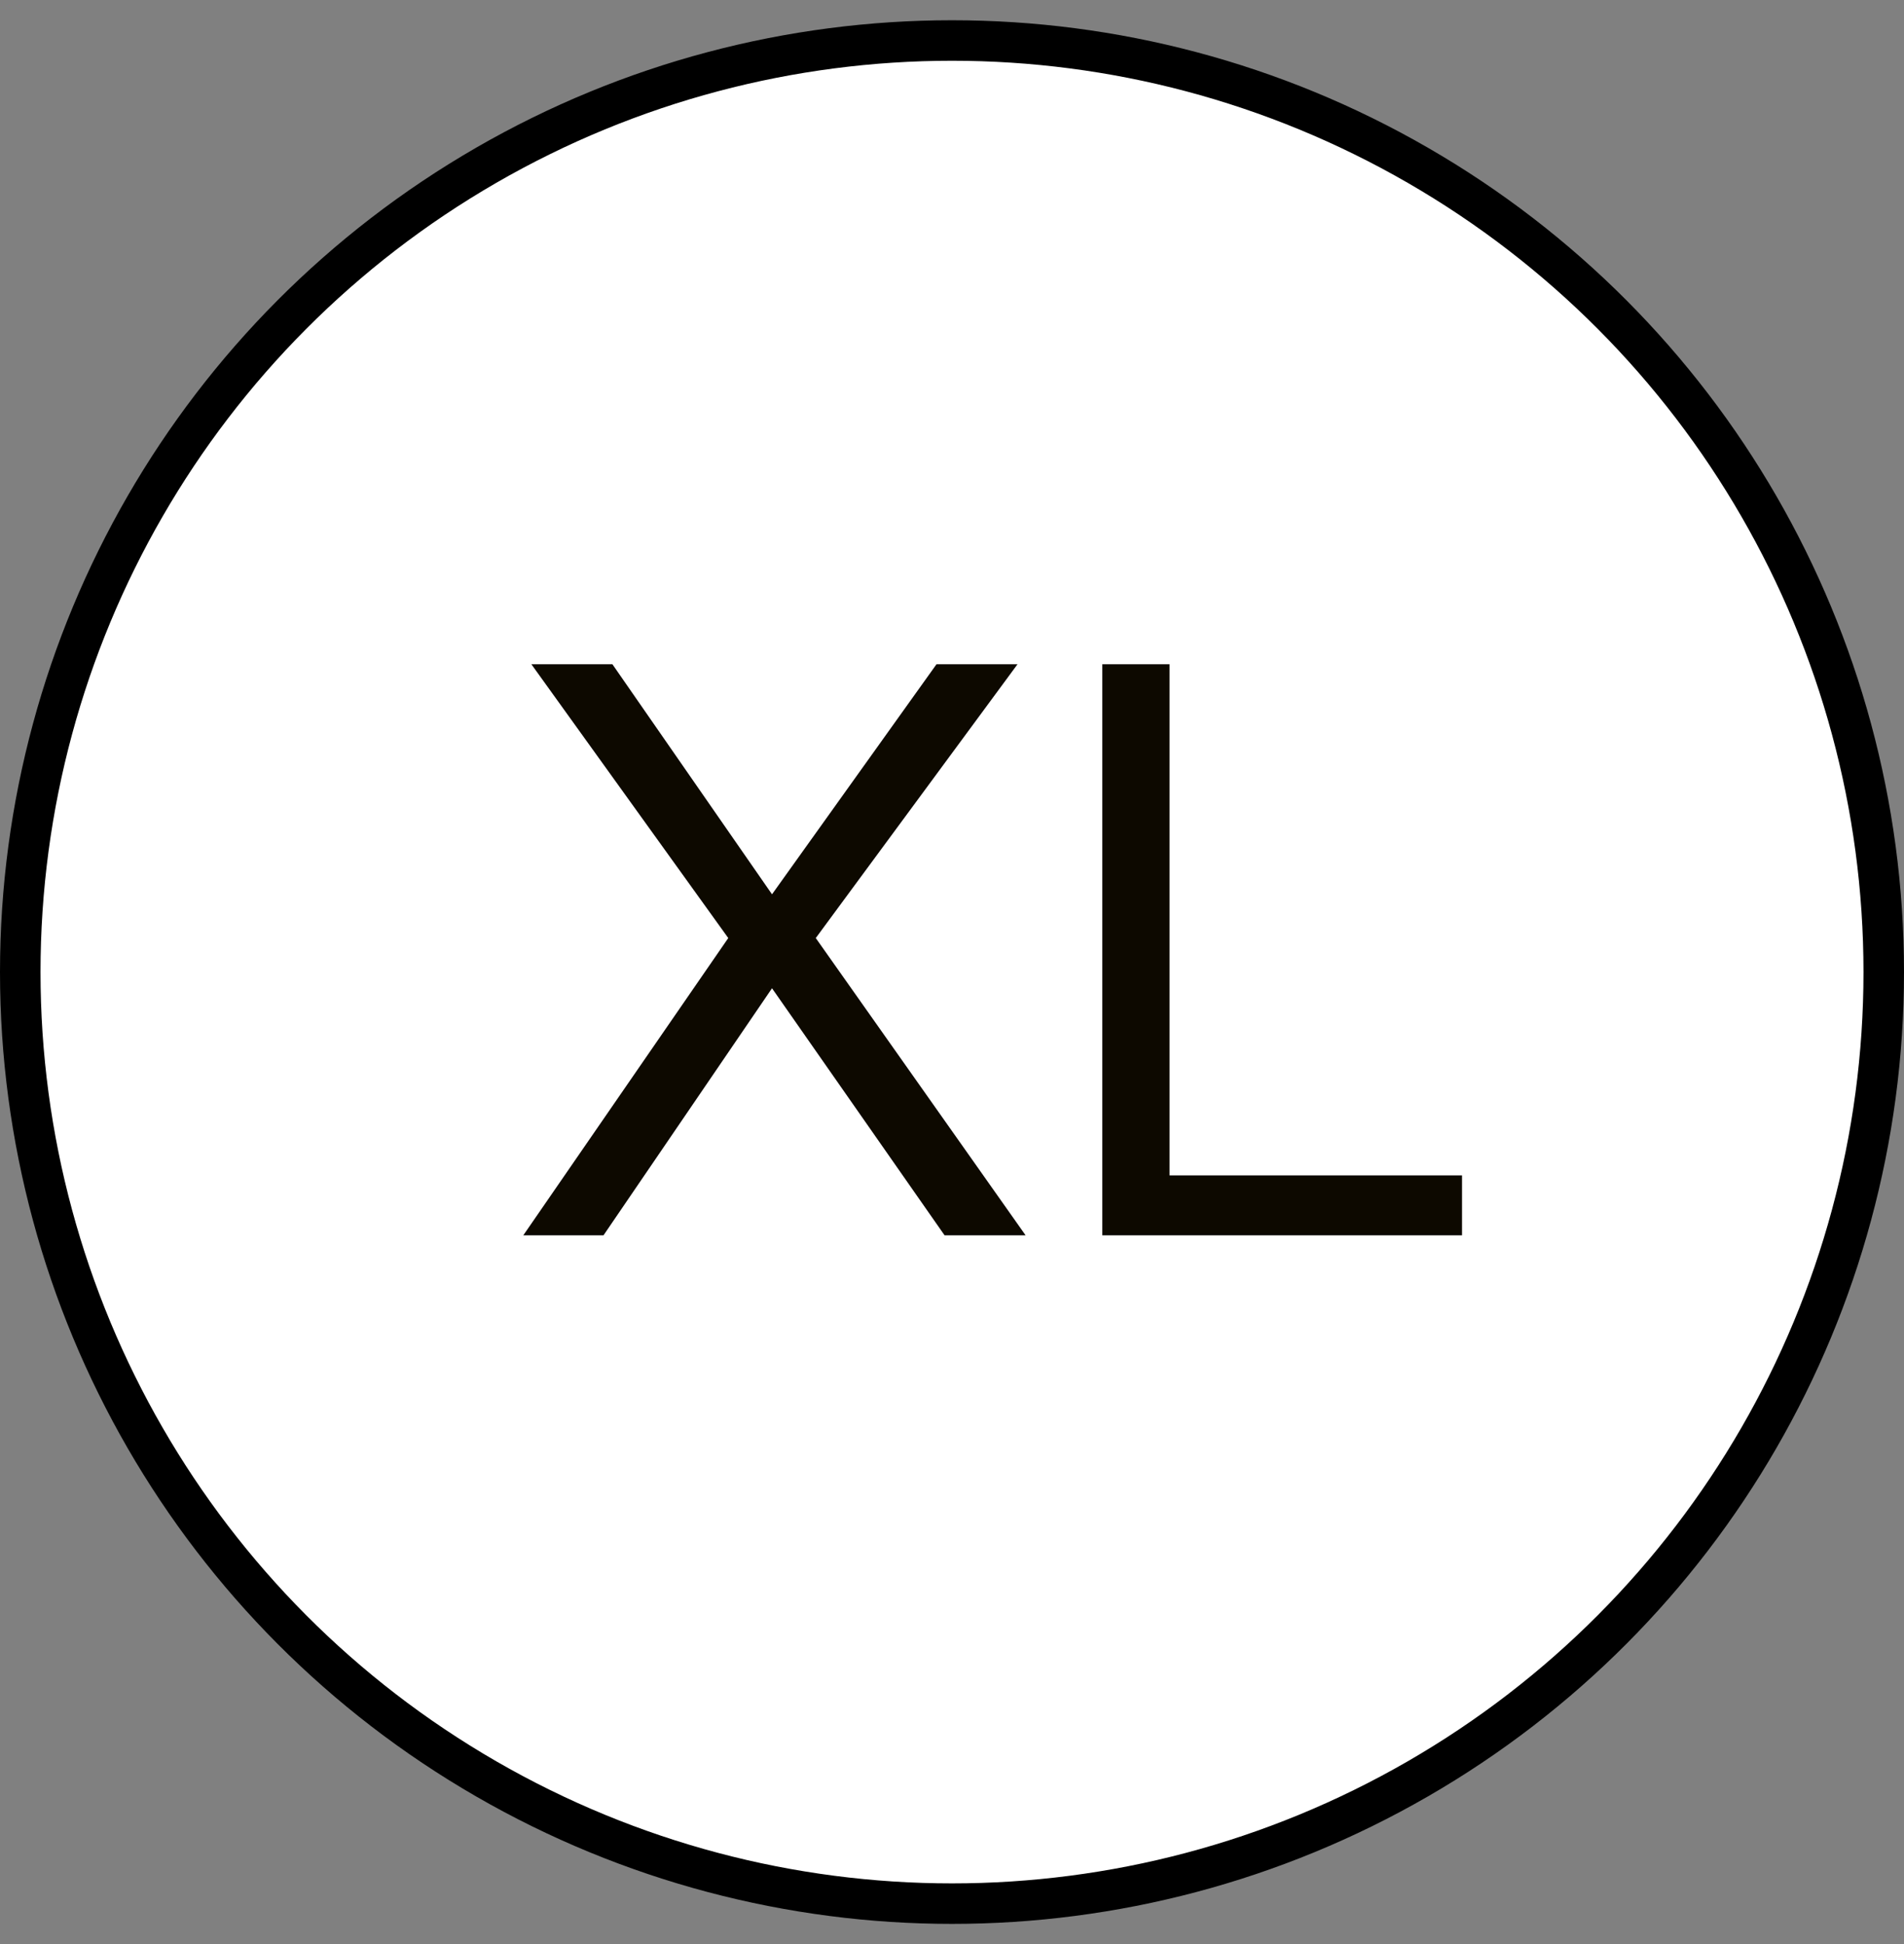
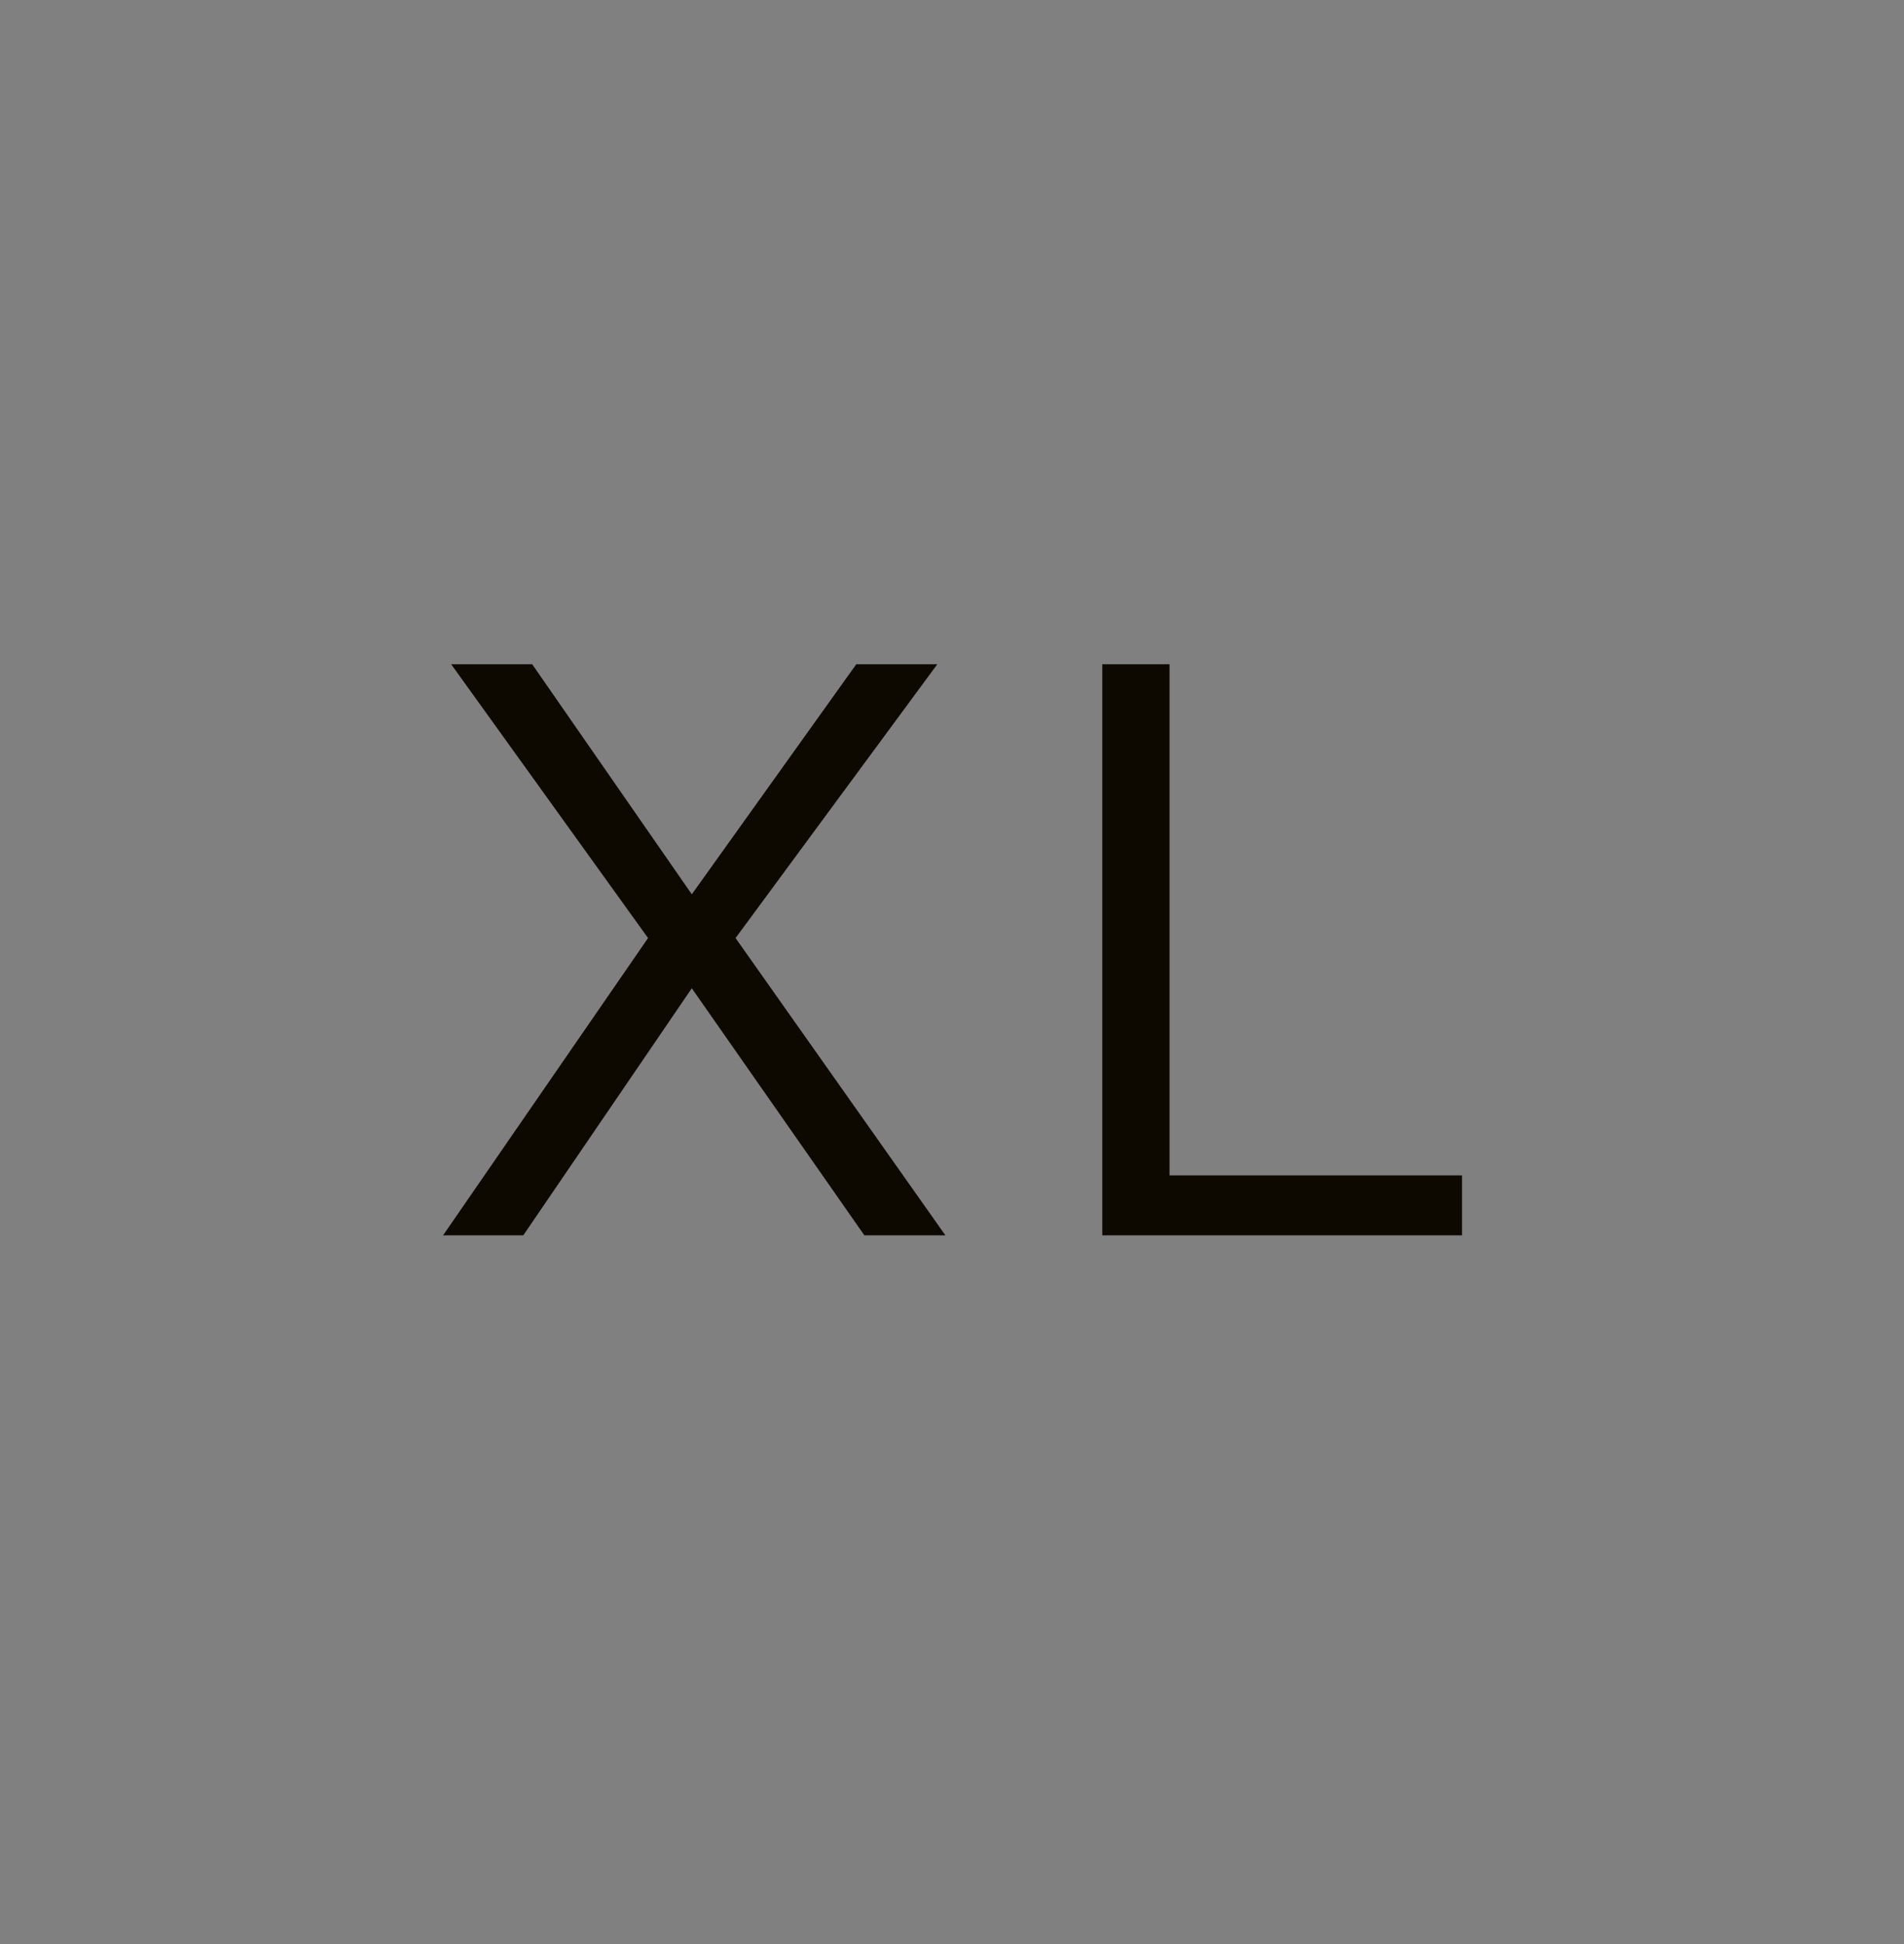
<svg xmlns="http://www.w3.org/2000/svg" width="47" height="48" fill="none">
  <rect width="100%" height="100%" fill="#808080" stroke="none" />
-   <circle cx="23.5" cy="24" r="23" fill="#fff" stroke="#000" />
-   <path fill="#0D0900" d="M12.917 30.5h1.98l4.16-6.1 4.26 6.1h2l-5.18-7.34 4.98-6.76h-2l-4.06 5.68-3.94-5.68h-2l4.86 6.76-5.06 7.34Zm14.293 0h8.88v-1.48h-7.22V16.4h-1.66v14.1Z" />
+   <path fill="#0D0900" d="M12.917 30.5l4.16-6.1 4.26 6.1h2l-5.18-7.34 4.98-6.76h-2l-4.06 5.68-3.94-5.68h-2l4.86 6.76-5.06 7.34Zm14.293 0h8.88v-1.48h-7.22V16.4h-1.66v14.1Z" />
</svg>